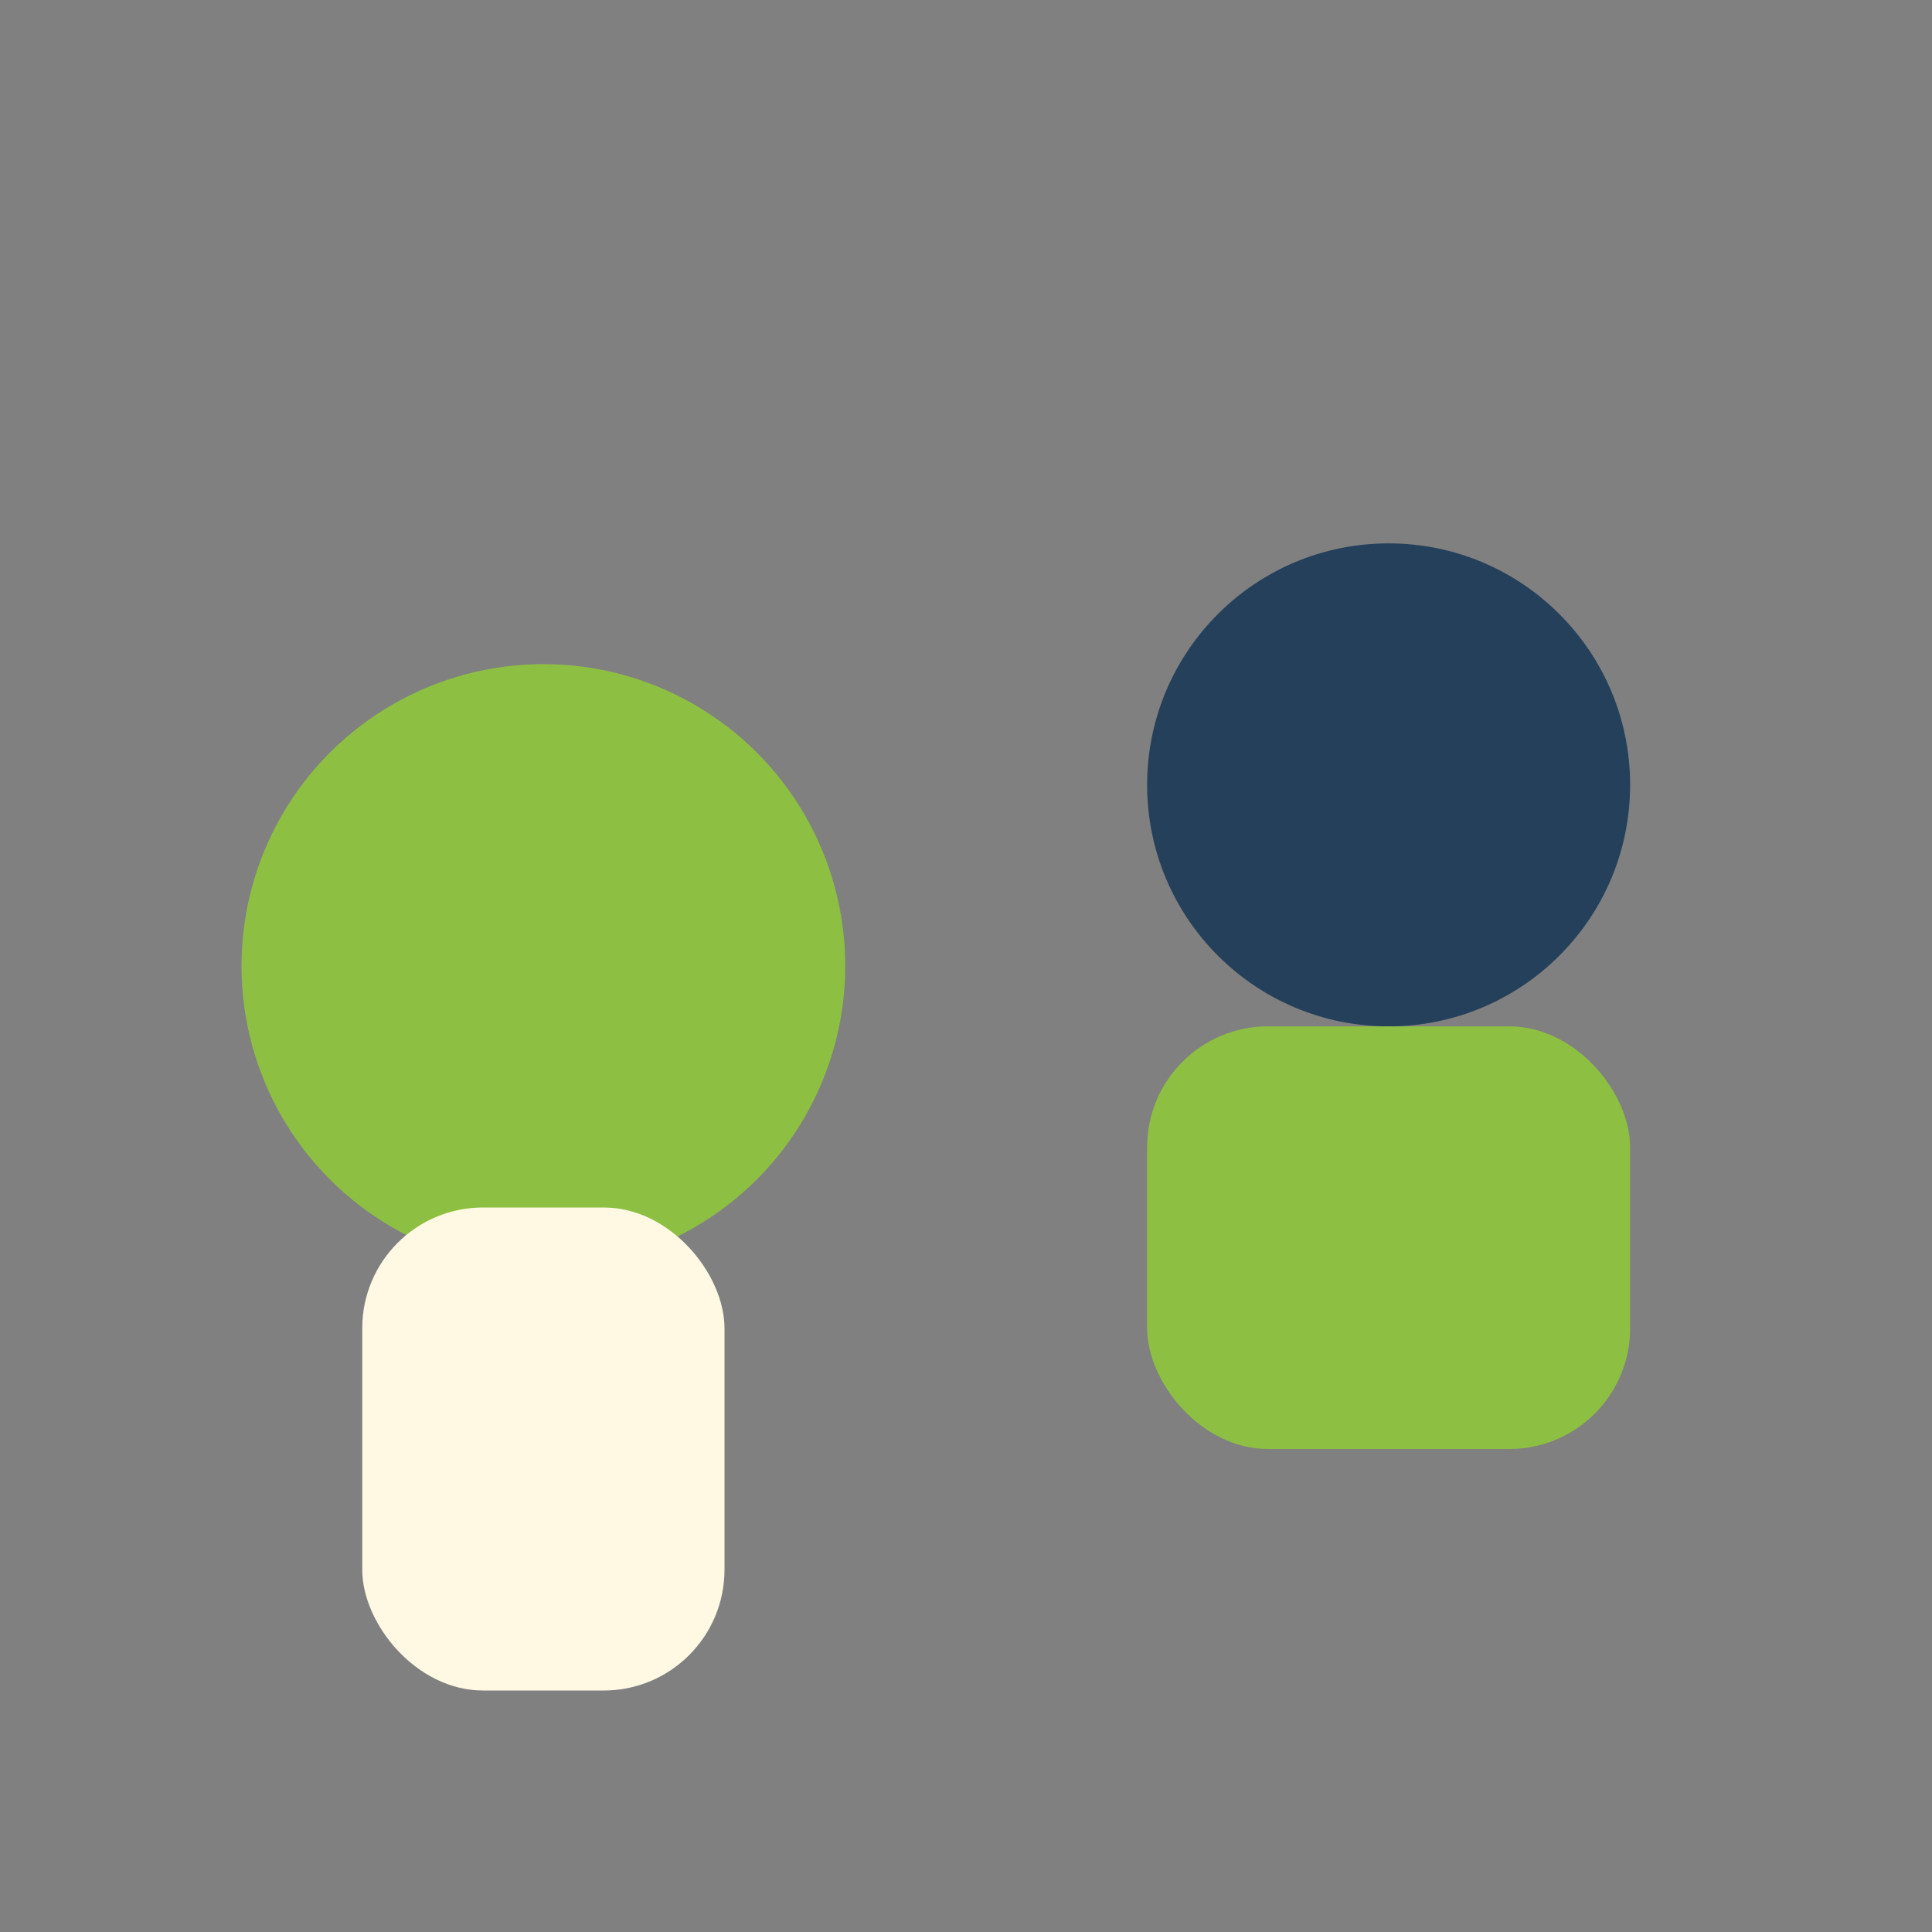
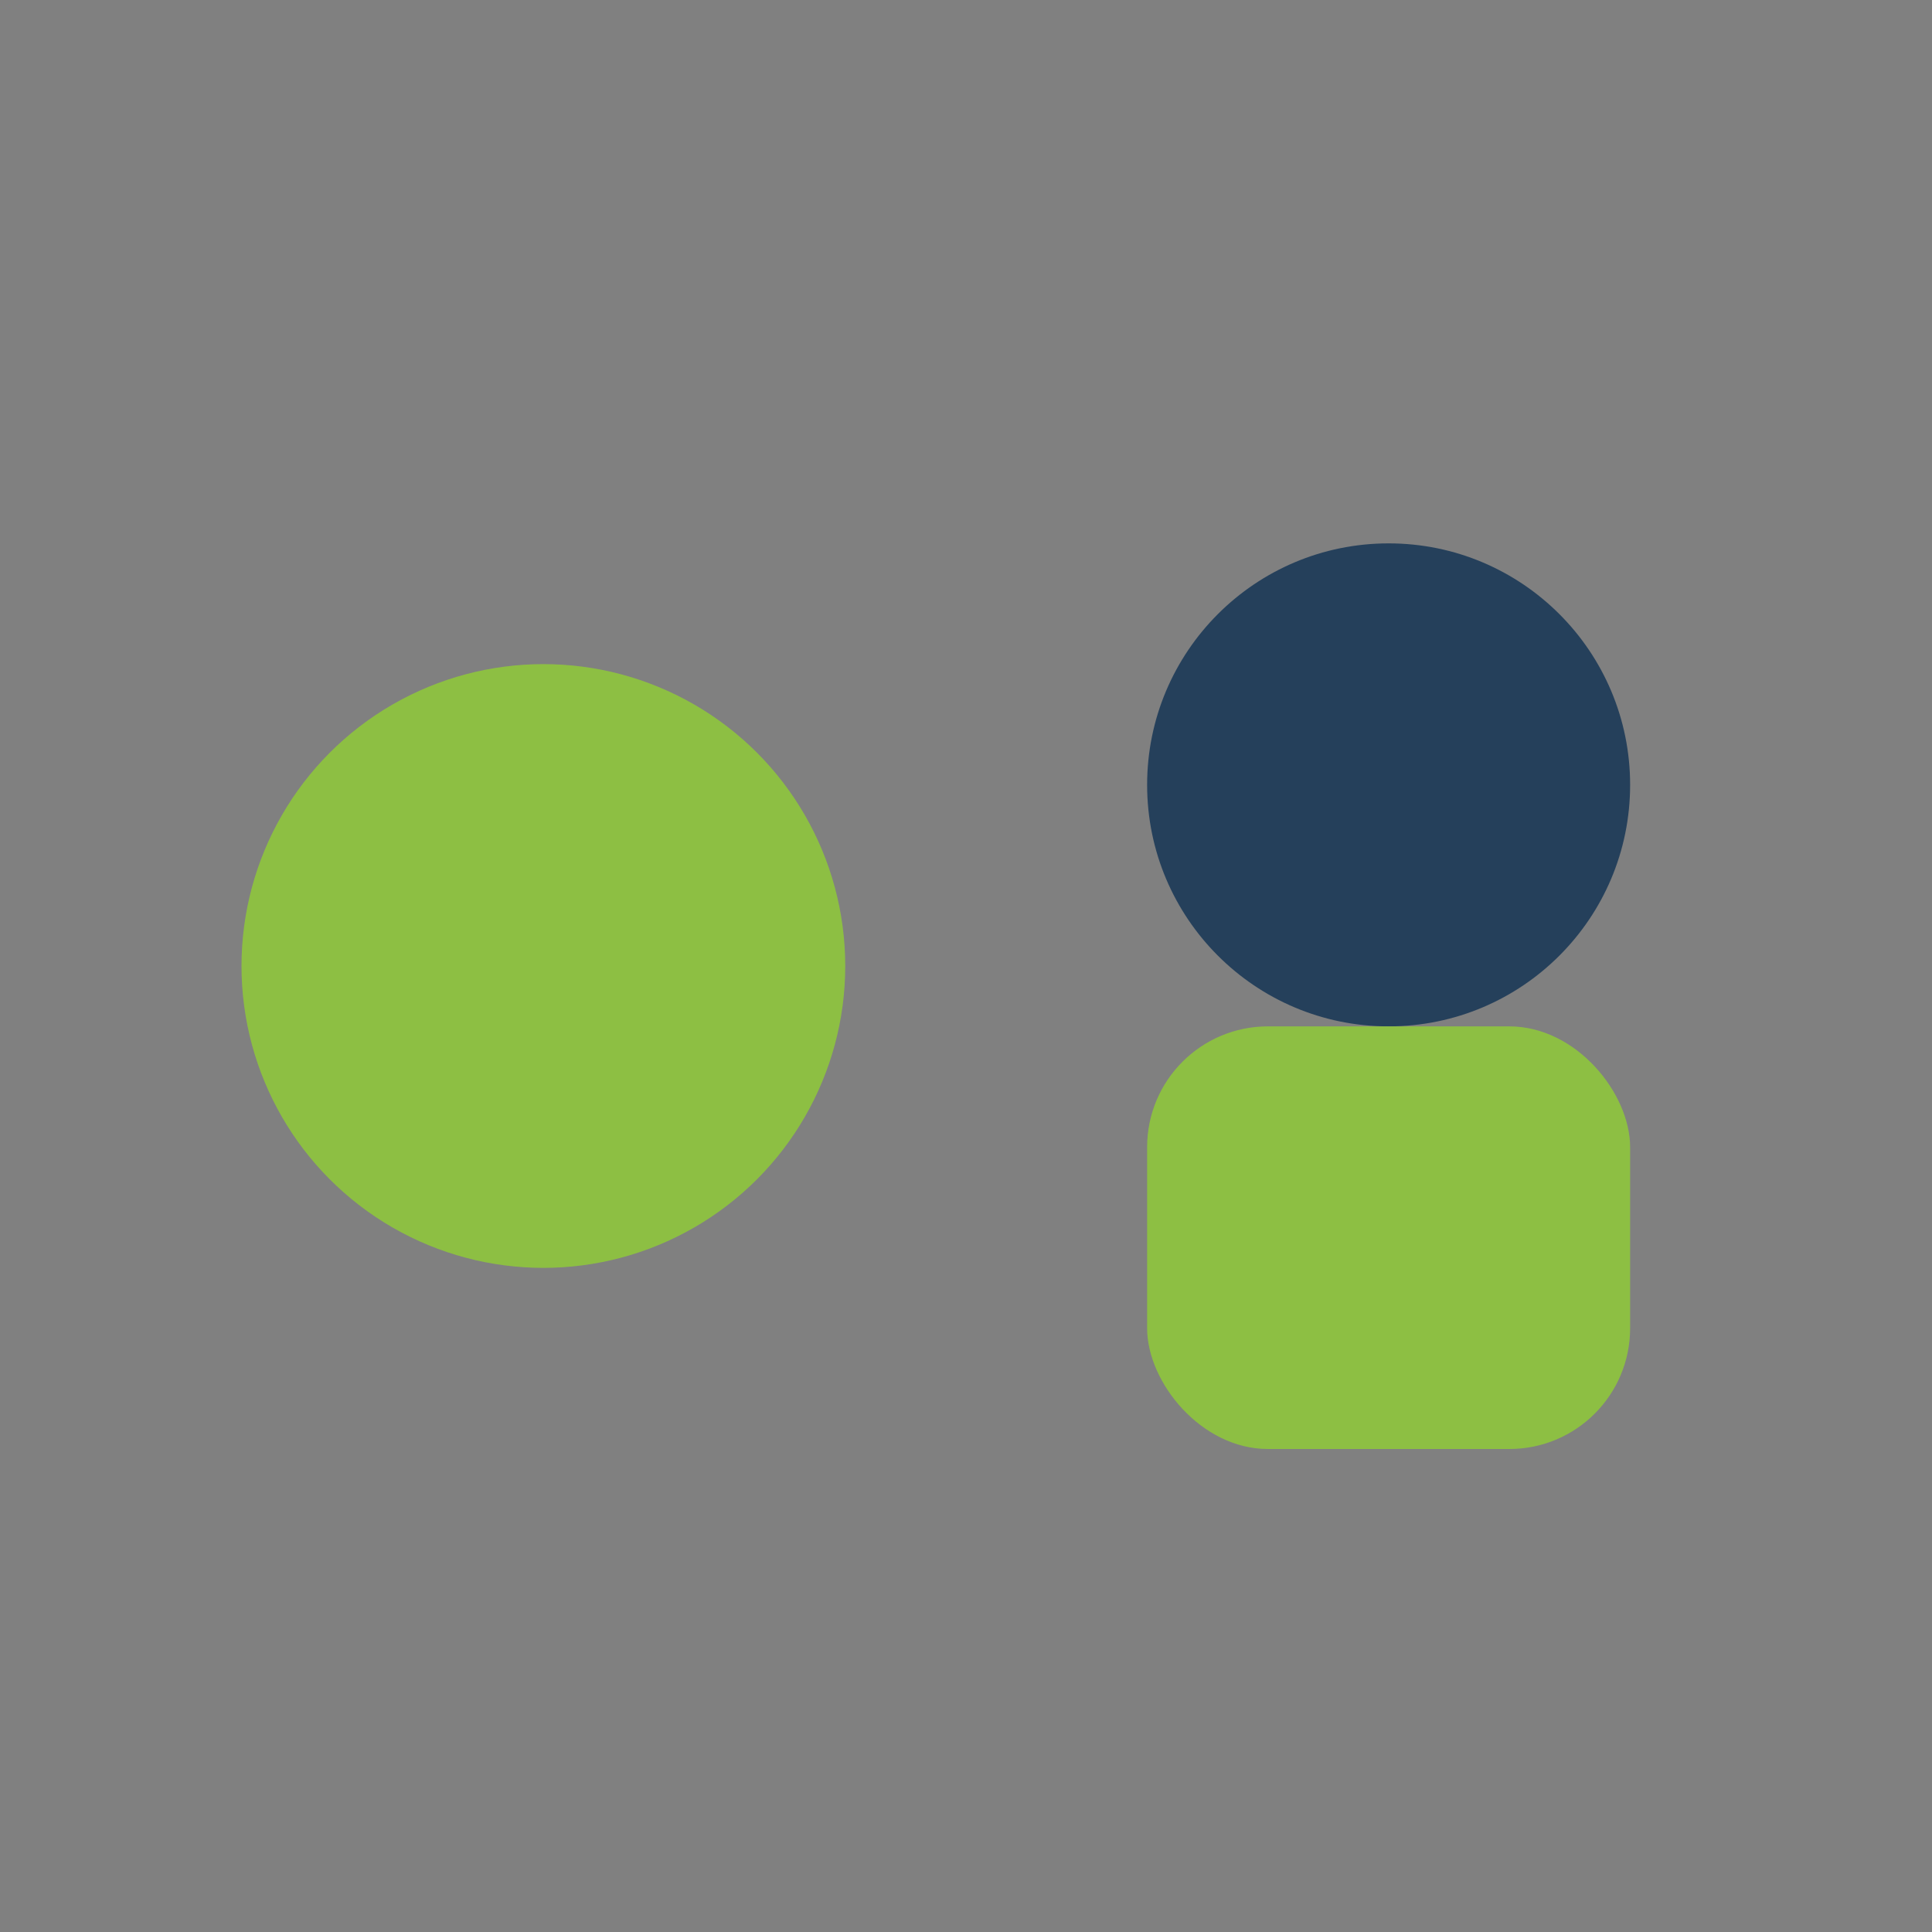
<svg xmlns="http://www.w3.org/2000/svg" viewBox="0 0 32 32" width="32" height="32">
  <rect x="0" y="0" width="32" height="32" fill="#808080" stroke="none" />
  <circle cx="9" cy="16" r="5" fill="#8DBF43" />
  <circle cx="23" cy="13" r="4" fill="#25405B" />
-   <rect x="6" y="20" width="6" height="8" rx="2" fill="#FFF9E3" />
  <rect x="19" y="17" width="8" height="7" rx="2" fill="#8DBF43" />
</svg>